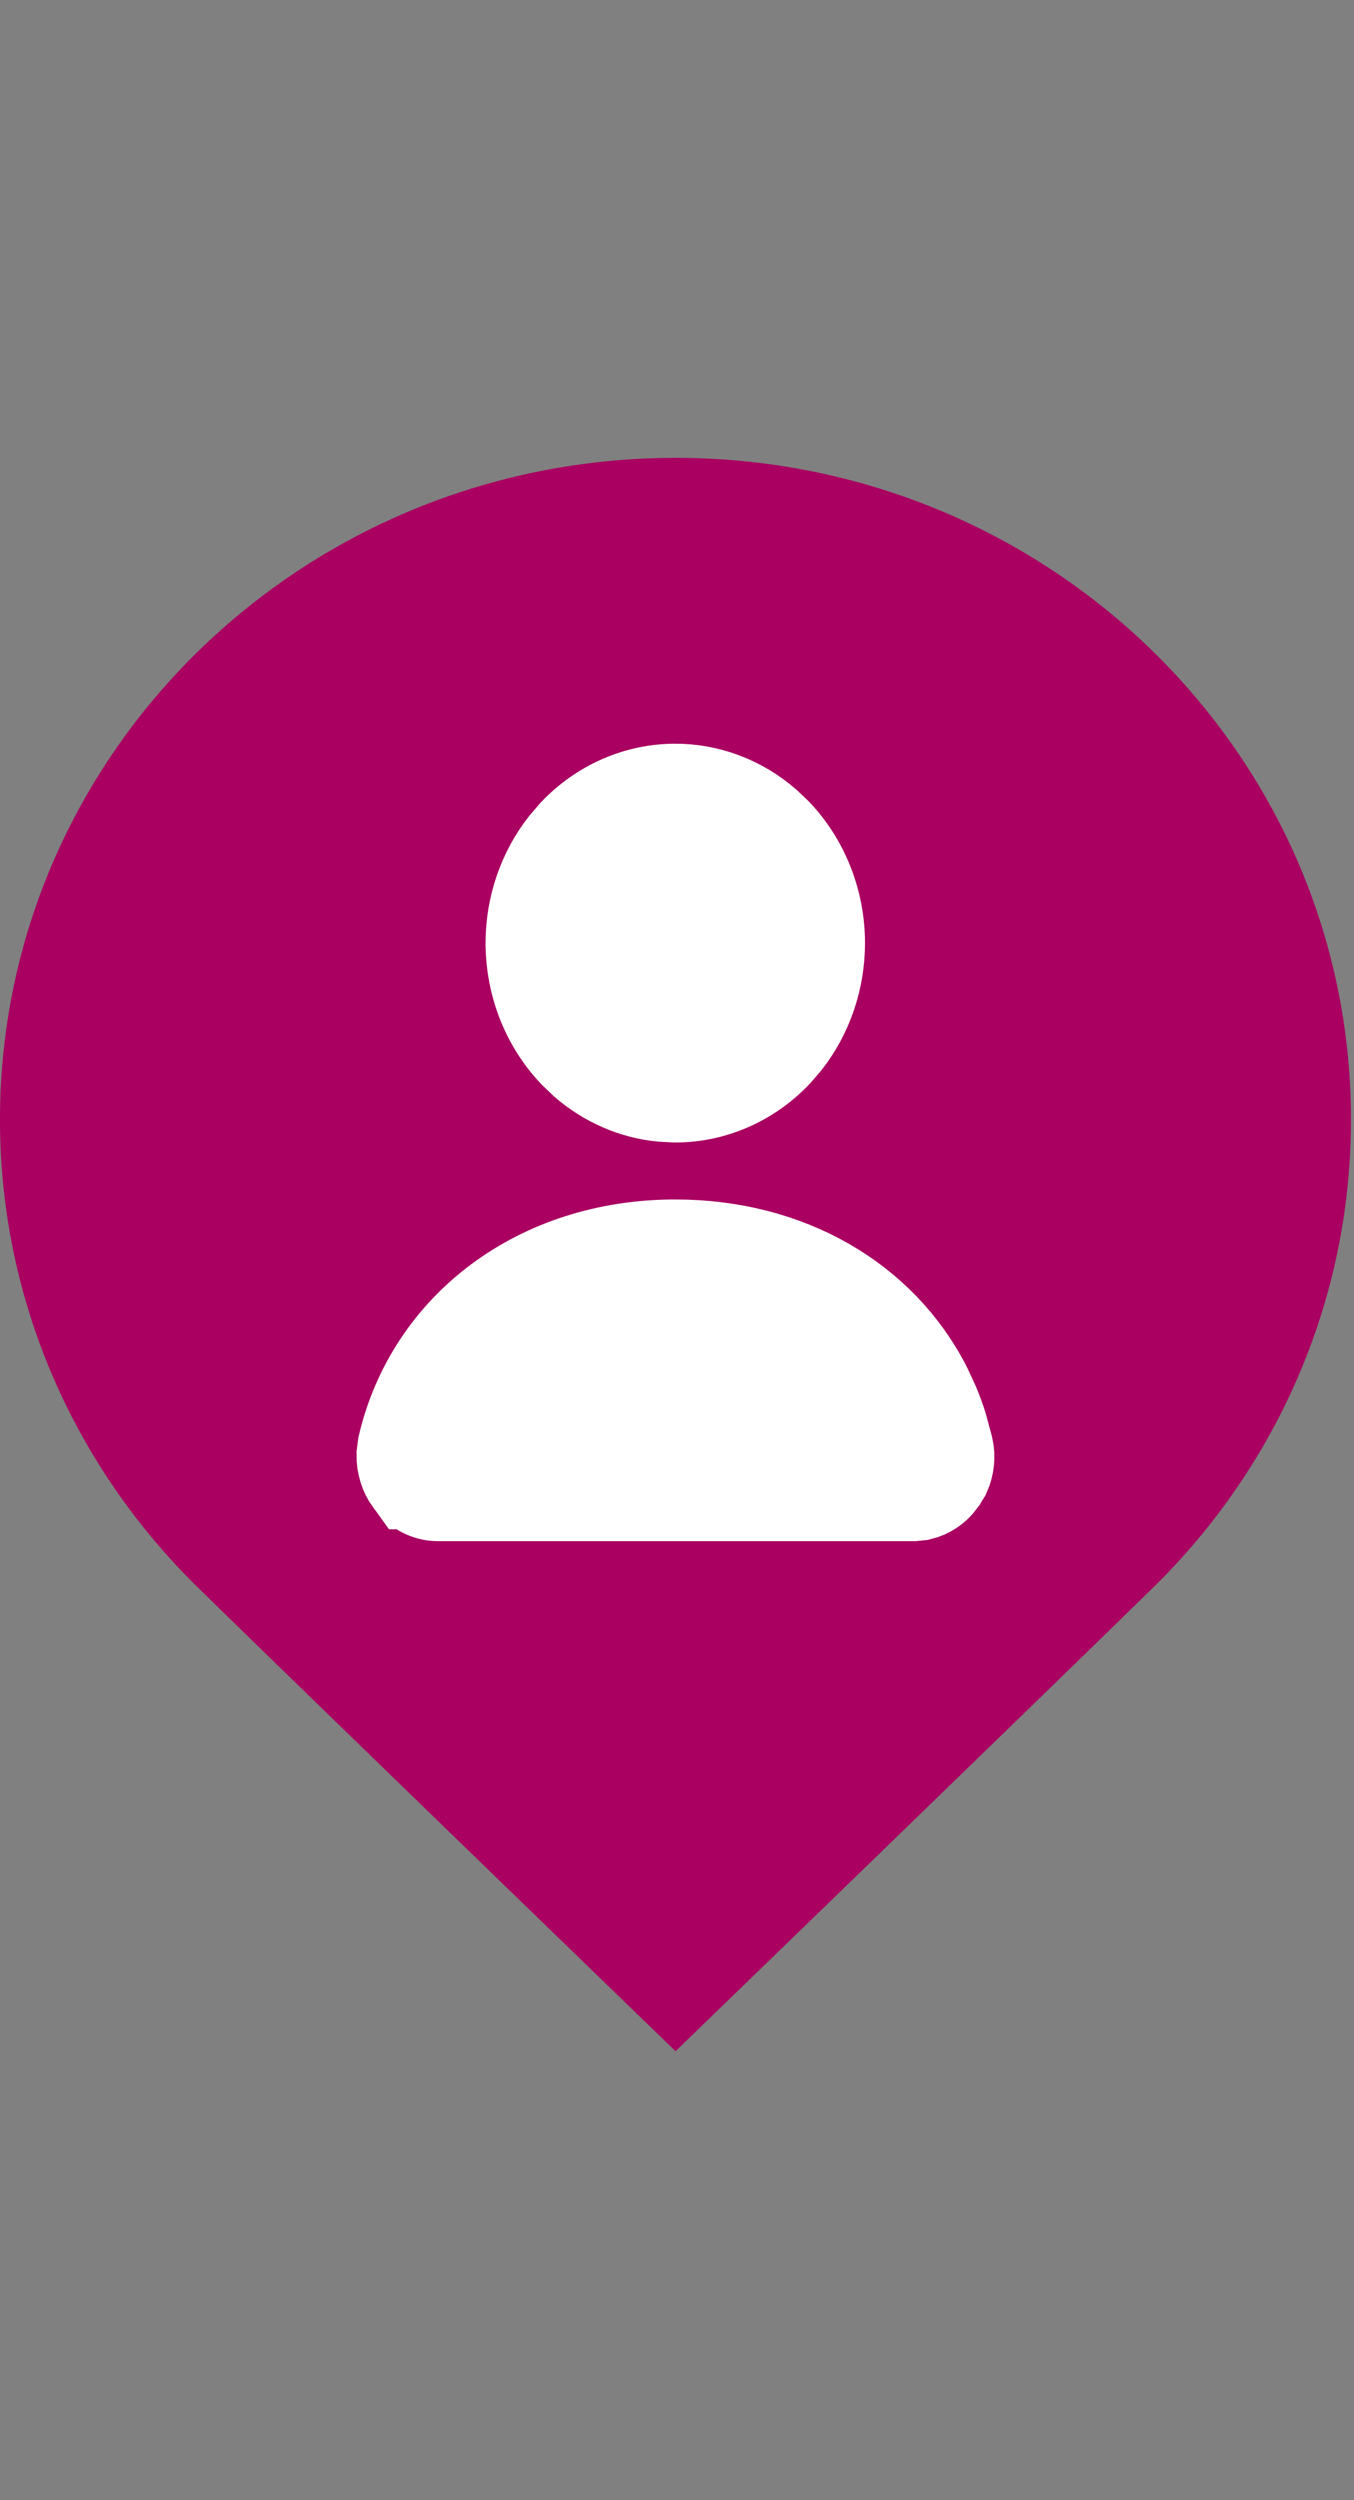
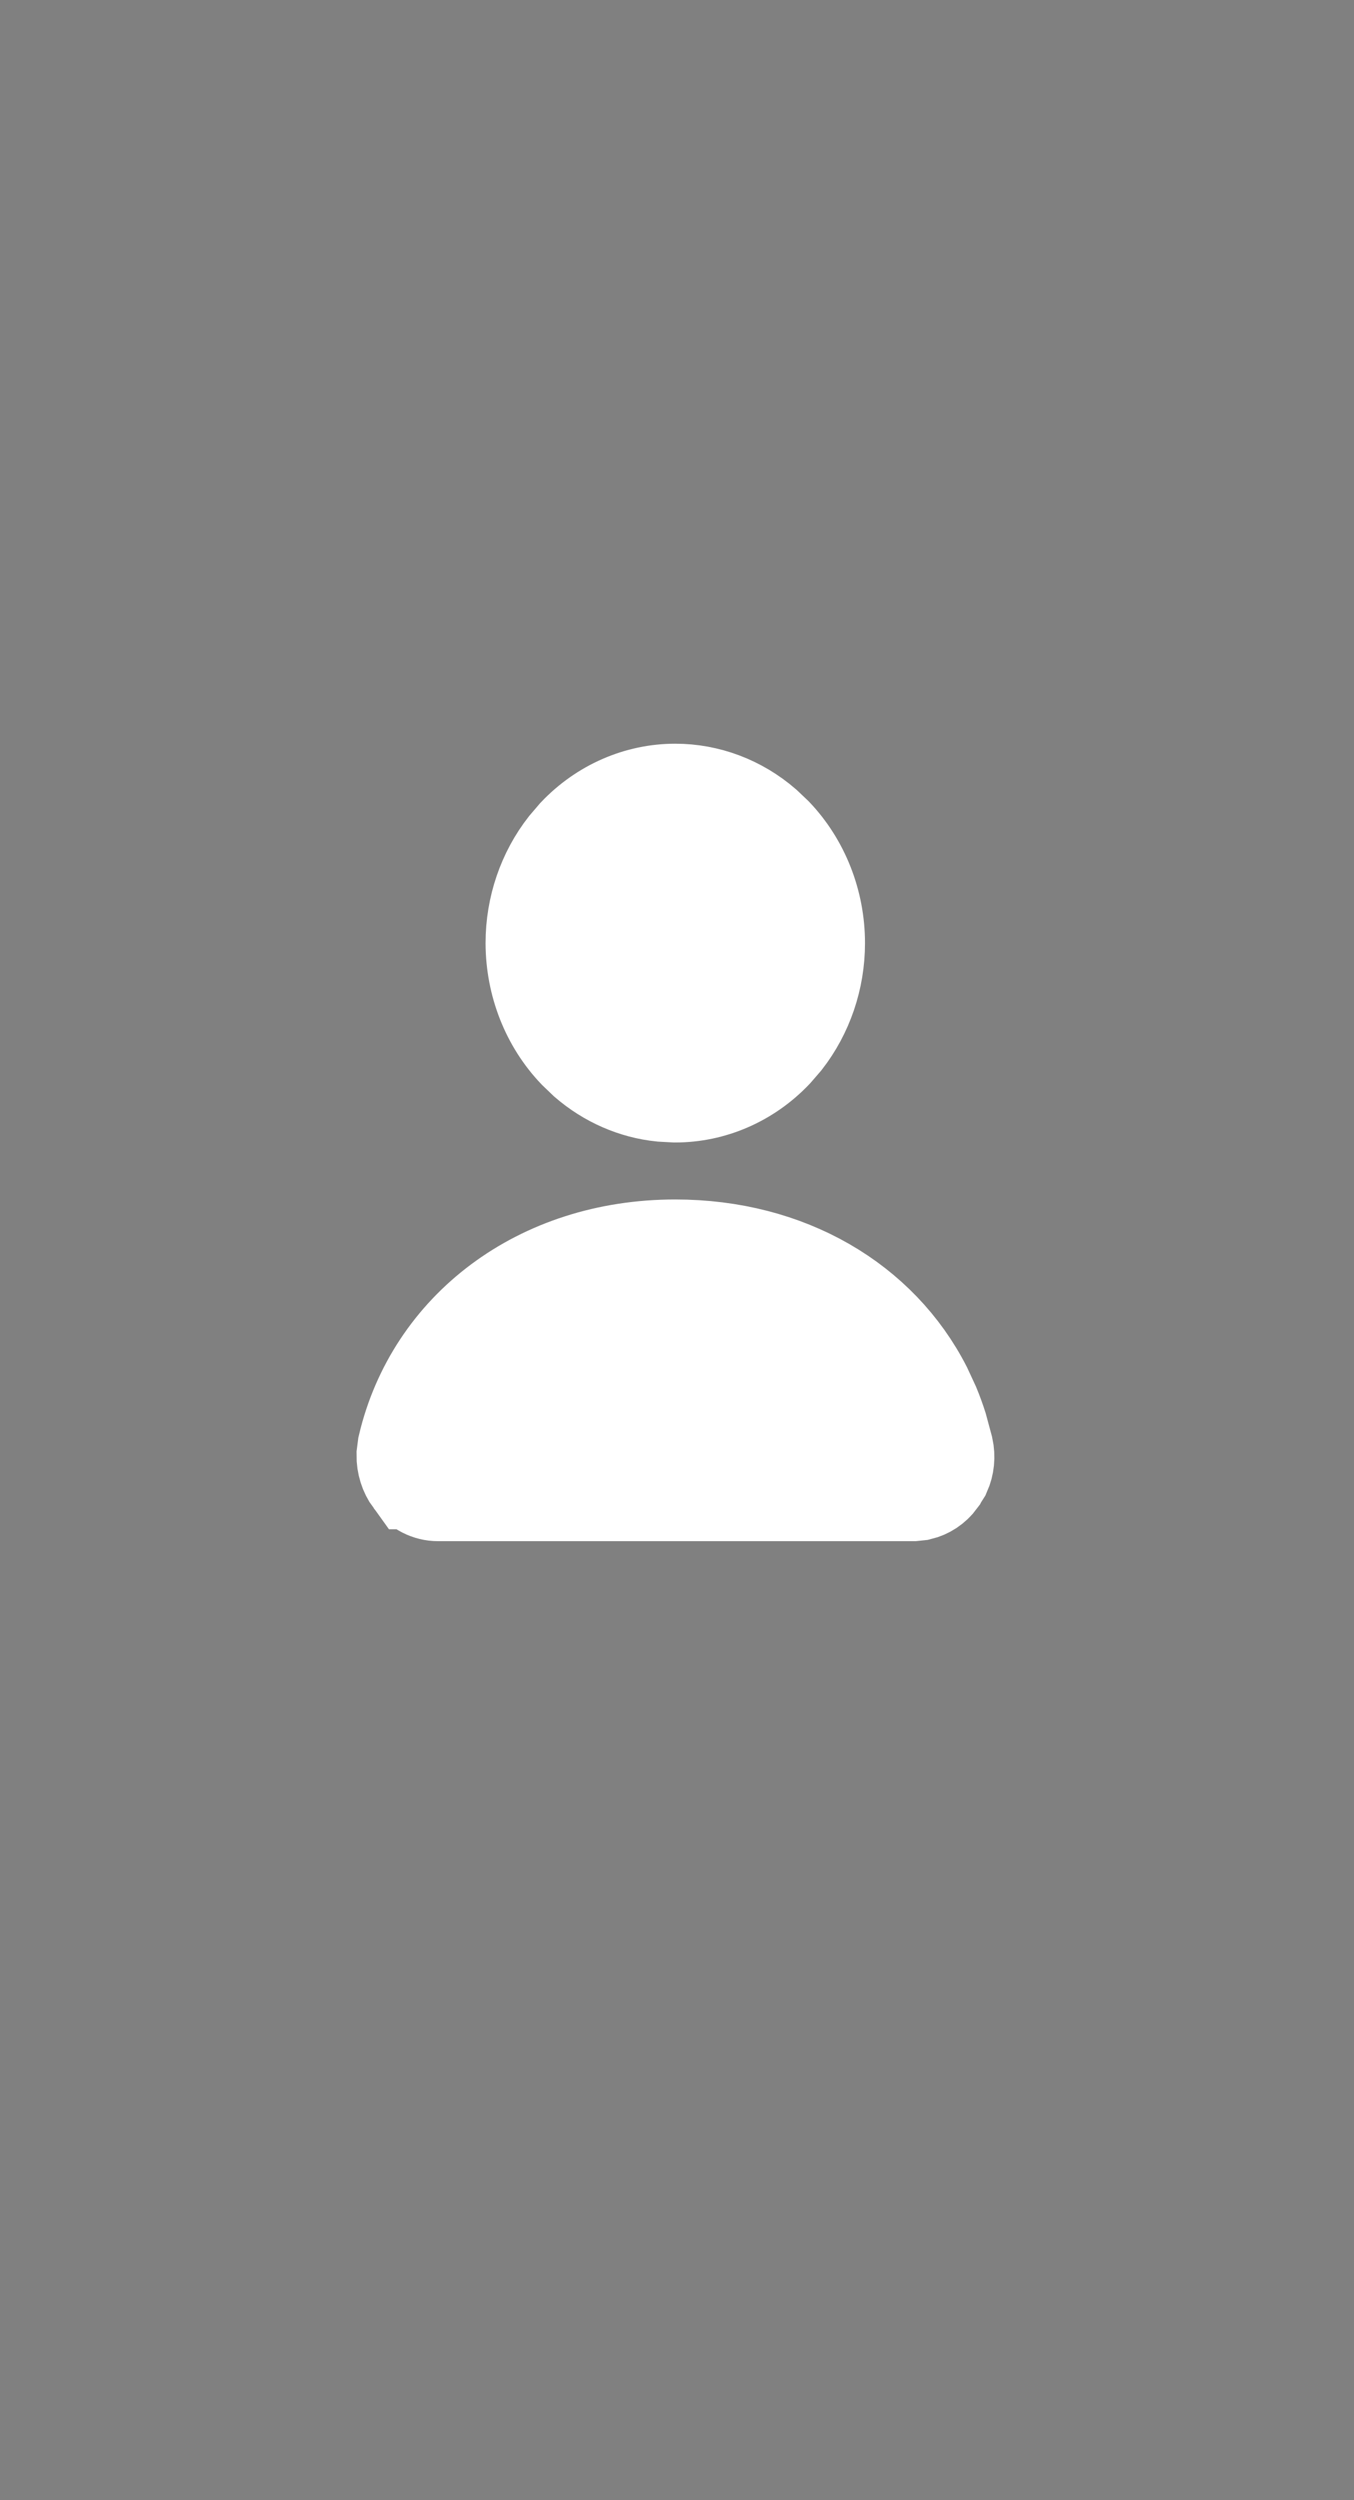
<svg xmlns="http://www.w3.org/2000/svg" width="13" height="24" viewBox="0 0 13 24" fill="none">
  <rect x="0" y="0" width="13" height="24" fill="#808080" stroke="none" />
-   <path d="M12.971 10.747C12.971 12.501 12.245 14.089 11.072 15.239C9.898 16.388 6.486 19.69 6.486 19.69C6.486 19.69 3.074 16.388 1.9 15.239C0.726 14.089 0 12.501 0 10.747C0 8.993 0.726 7.405 1.899 6.255C3.074 5.105 4.695 4.395 6.486 4.395C8.277 4.395 9.898 5.105 11.072 6.255C12.245 7.404 12.971 8.992 12.971 10.746V10.747Z" fill="#AA0061" />
  <path d="M6.483 12.014C7.554 12.014 8.42 12.534 8.835 13.344L8.912 13.51C8.939 13.575 8.963 13.641 8.984 13.707L9.039 13.911C9.055 13.983 9.047 14.056 9.019 14.119L8.983 14.176L8.981 14.18C8.938 14.239 8.88 14.274 8.822 14.288L8.765 14.294H4.205C4.128 14.294 4.047 14.257 3.99 14.18H3.989C3.946 14.121 3.922 14.046 3.923 13.968L3.933 13.89C4.193 12.787 5.192 12.014 6.483 12.014ZM6.483 7.639C6.783 7.639 7.076 7.748 7.312 7.952L7.409 8.044C7.66 8.308 7.805 8.671 7.805 9.053C7.805 9.388 7.694 9.707 7.498 9.959L7.409 10.062C7.16 10.324 6.826 10.467 6.483 10.467L6.355 10.46C6.101 10.434 5.857 10.328 5.655 10.154L5.558 10.061C5.307 9.798 5.163 9.436 5.162 9.053C5.162 8.718 5.273 8.399 5.469 8.148L5.558 8.044C5.807 7.782 6.141 7.639 6.483 7.639Z" fill="white" stroke="white" />
</svg>